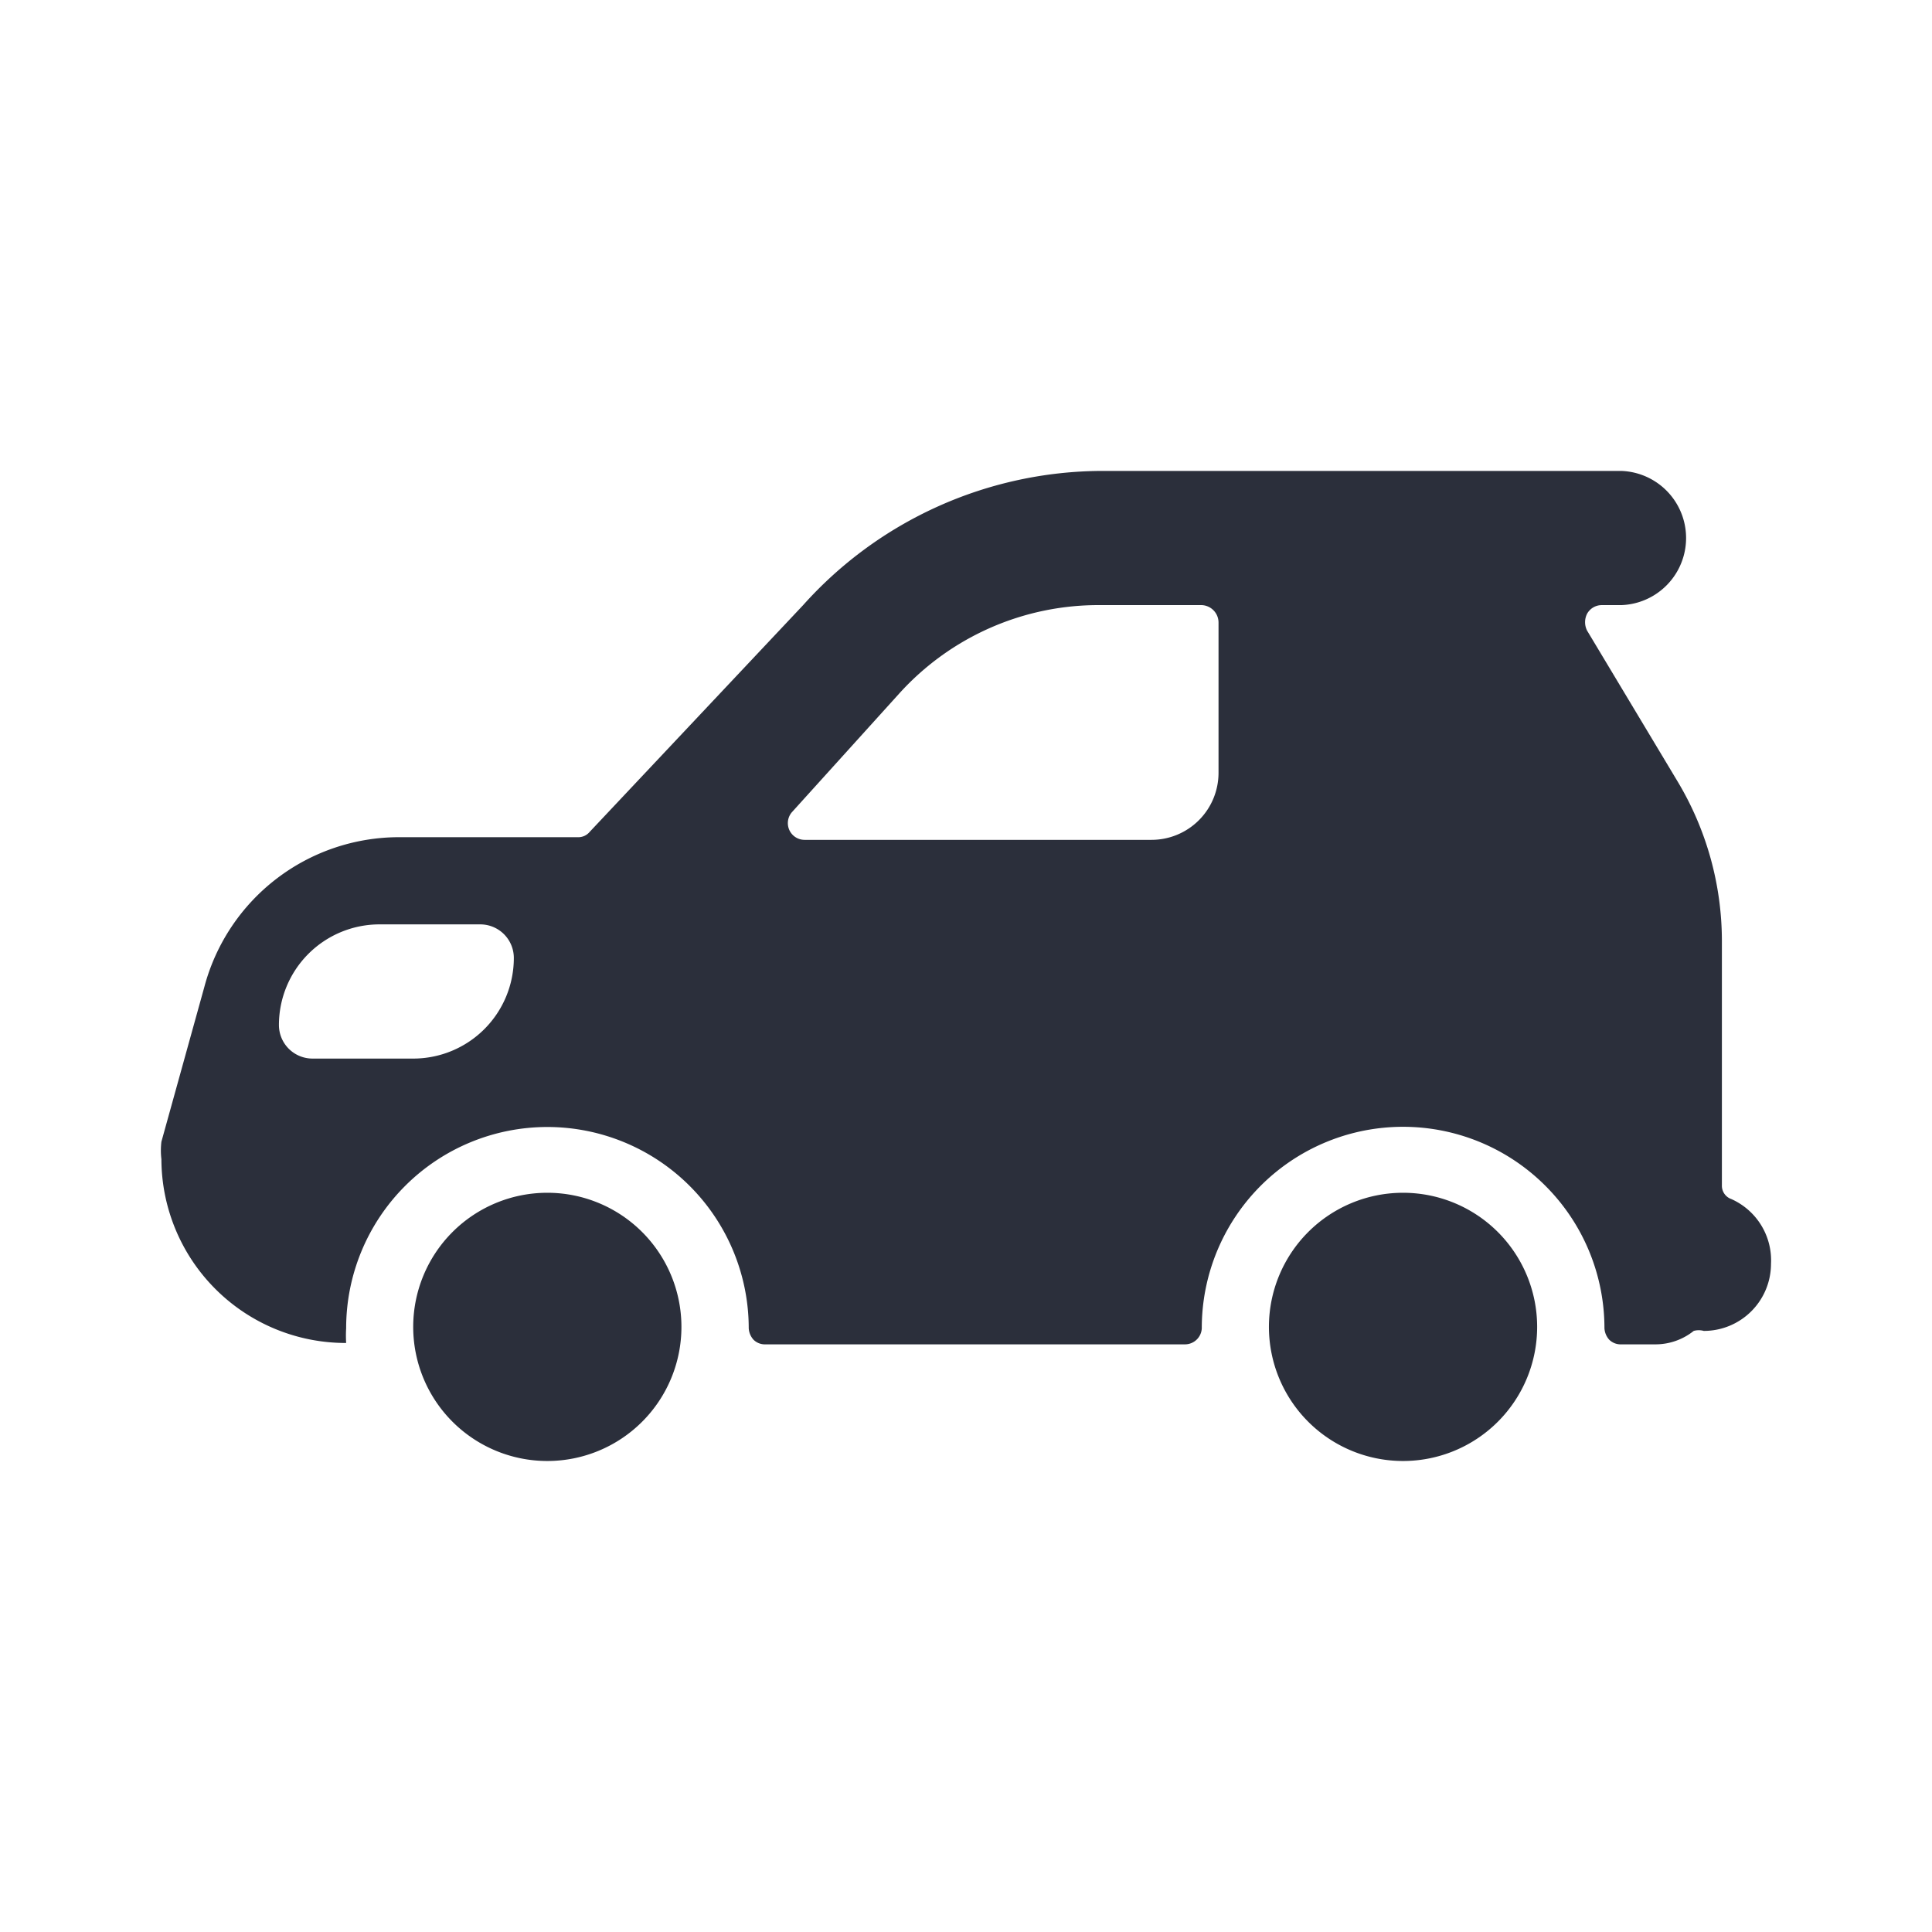
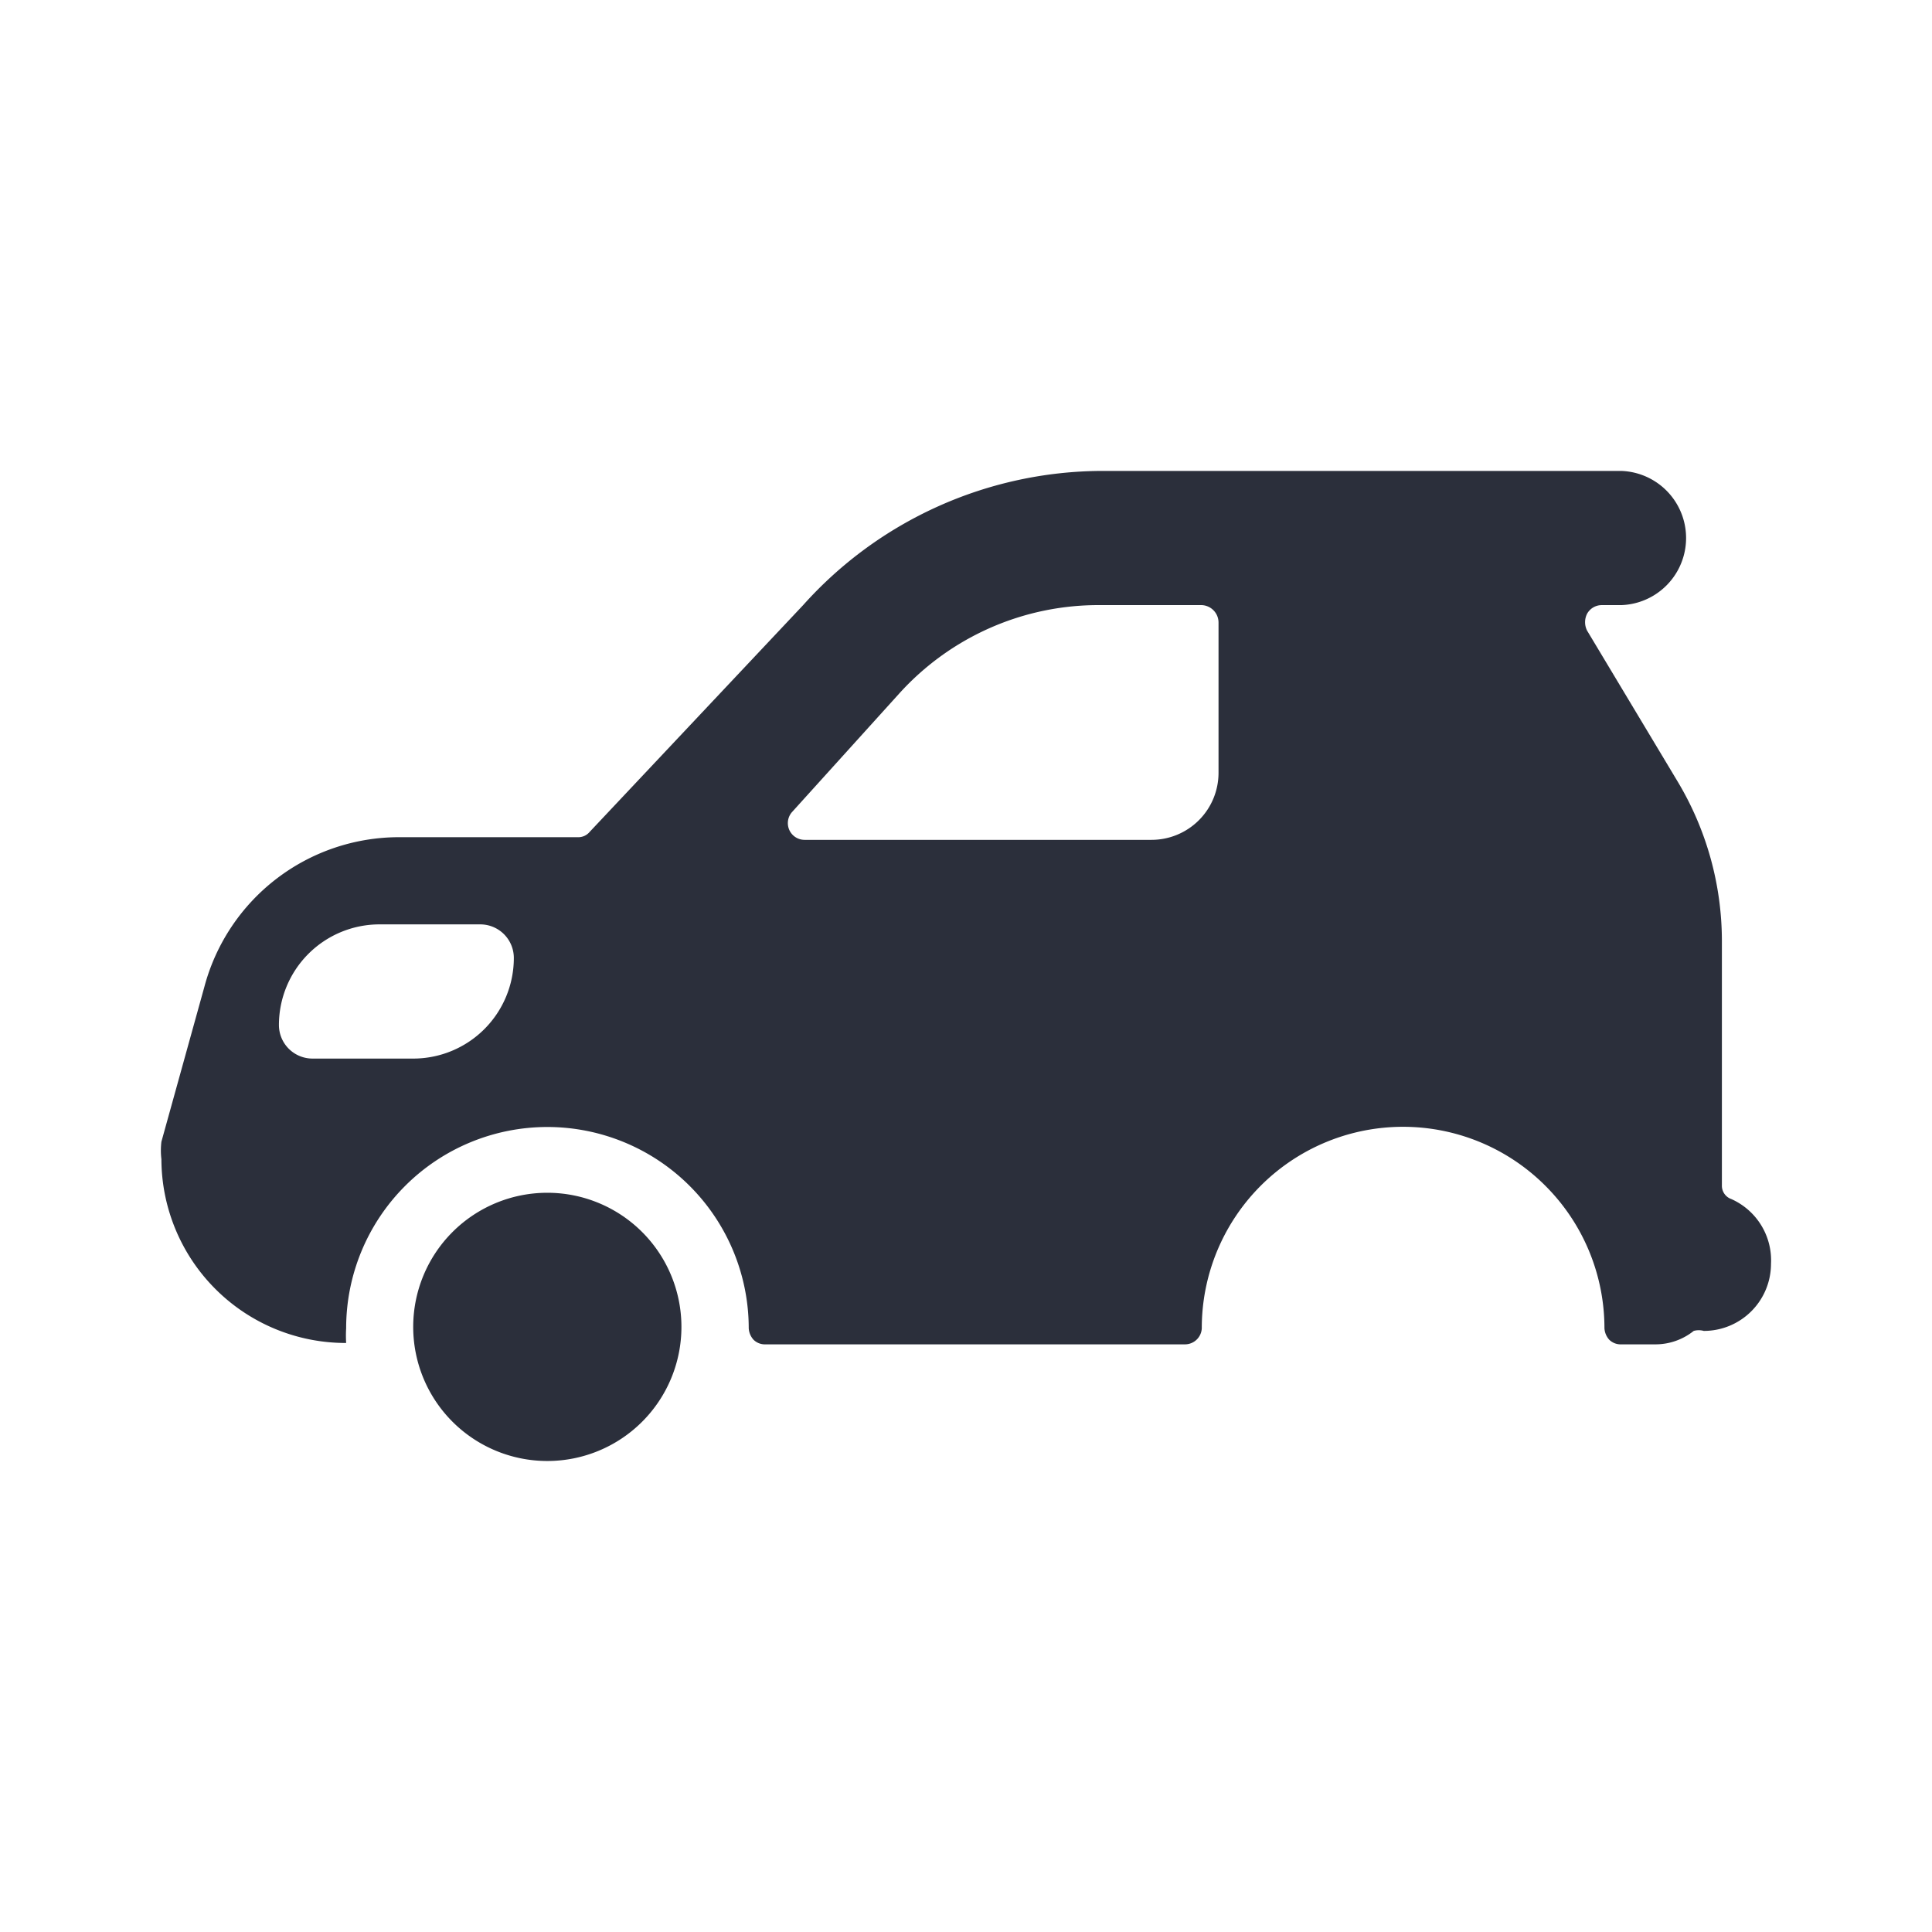
<svg xmlns="http://www.w3.org/2000/svg" width="24" height="24" viewBox="0 0 24 24" fill="none">
-   <path d="M5.133 16.483a1.666 1.666 0 1 0 3.332 0 1.666 1.666 0 0 0-3.332 0z" fill="#2B2F3B" />
+   <path d="M5.133 16.483a1.666 1.666 0 1 0 3.332 0 1.666 1.666 0 0 0-3.332 0" fill="#2B2F3B" />
  <path d="M21.499 14.892a.175.175 0 0 1-.109-.167v-3.042a3.857 3.857 0 0 0-.55-1.975l-1.125-1.875a.233.233 0 0 1 0-.208.208.208 0 0 1 .183-.108h.242a.834.834 0 0 0 0-1.667h-6.462a5.004 5.004 0 0 0-3.701 1.667l-2.651 2.816a.184.184 0 0 1-.15.067H4.957a2.502 2.502 0 0 0-2.418 1.858l-.534 1.925a.908.908 0 0 0 0 .217A2.29 2.29 0 0 0 4.3 16.683a1.499 1.499 0 0 1 0-.183A2.5 2.5 0 0 1 6.8 14a2.502 2.502 0 0 1 2.501 2.5.233.233 0 0 0 .059.142.2.2 0 0 0 .15.058h5.21a.209.209 0 0 0 .209-.2 2.5 2.5 0 0 1 4.27-1.768 2.5 2.5 0 0 1 .732 1.768.233.233 0 0 0 .059.142.201.201 0 0 0 .15.058h.416a.76.76 0 0 0 .484-.167.233.233 0 0 1 .125 0A.834.834 0 0 0 22 15.7a.833.833 0 0 0-.5-.808zM5.133 13.15h-1.25a.417.417 0 0 1-.418-.417 1.25 1.25 0 0 1 1.251-1.25h1.25a.417.417 0 0 1 .417.417 1.25 1.25 0 0 1-1.25 1.25zM15.137 9.6a.833.833 0 0 1-.833.833h-4.31a.208.208 0 0 1-.159-.341l1.342-1.484a3.335 3.335 0 0 1 2.501-1.091h1.251a.217.217 0 0 1 .208.216V9.6z" fill="#2B2F3B" />
-   <path d="M15.763 16.483a1.666 1.666 0 1 0 3.332 0 1.666 1.666 0 0 0-3.332 0z" fill="#2B2F3B" />
</svg>